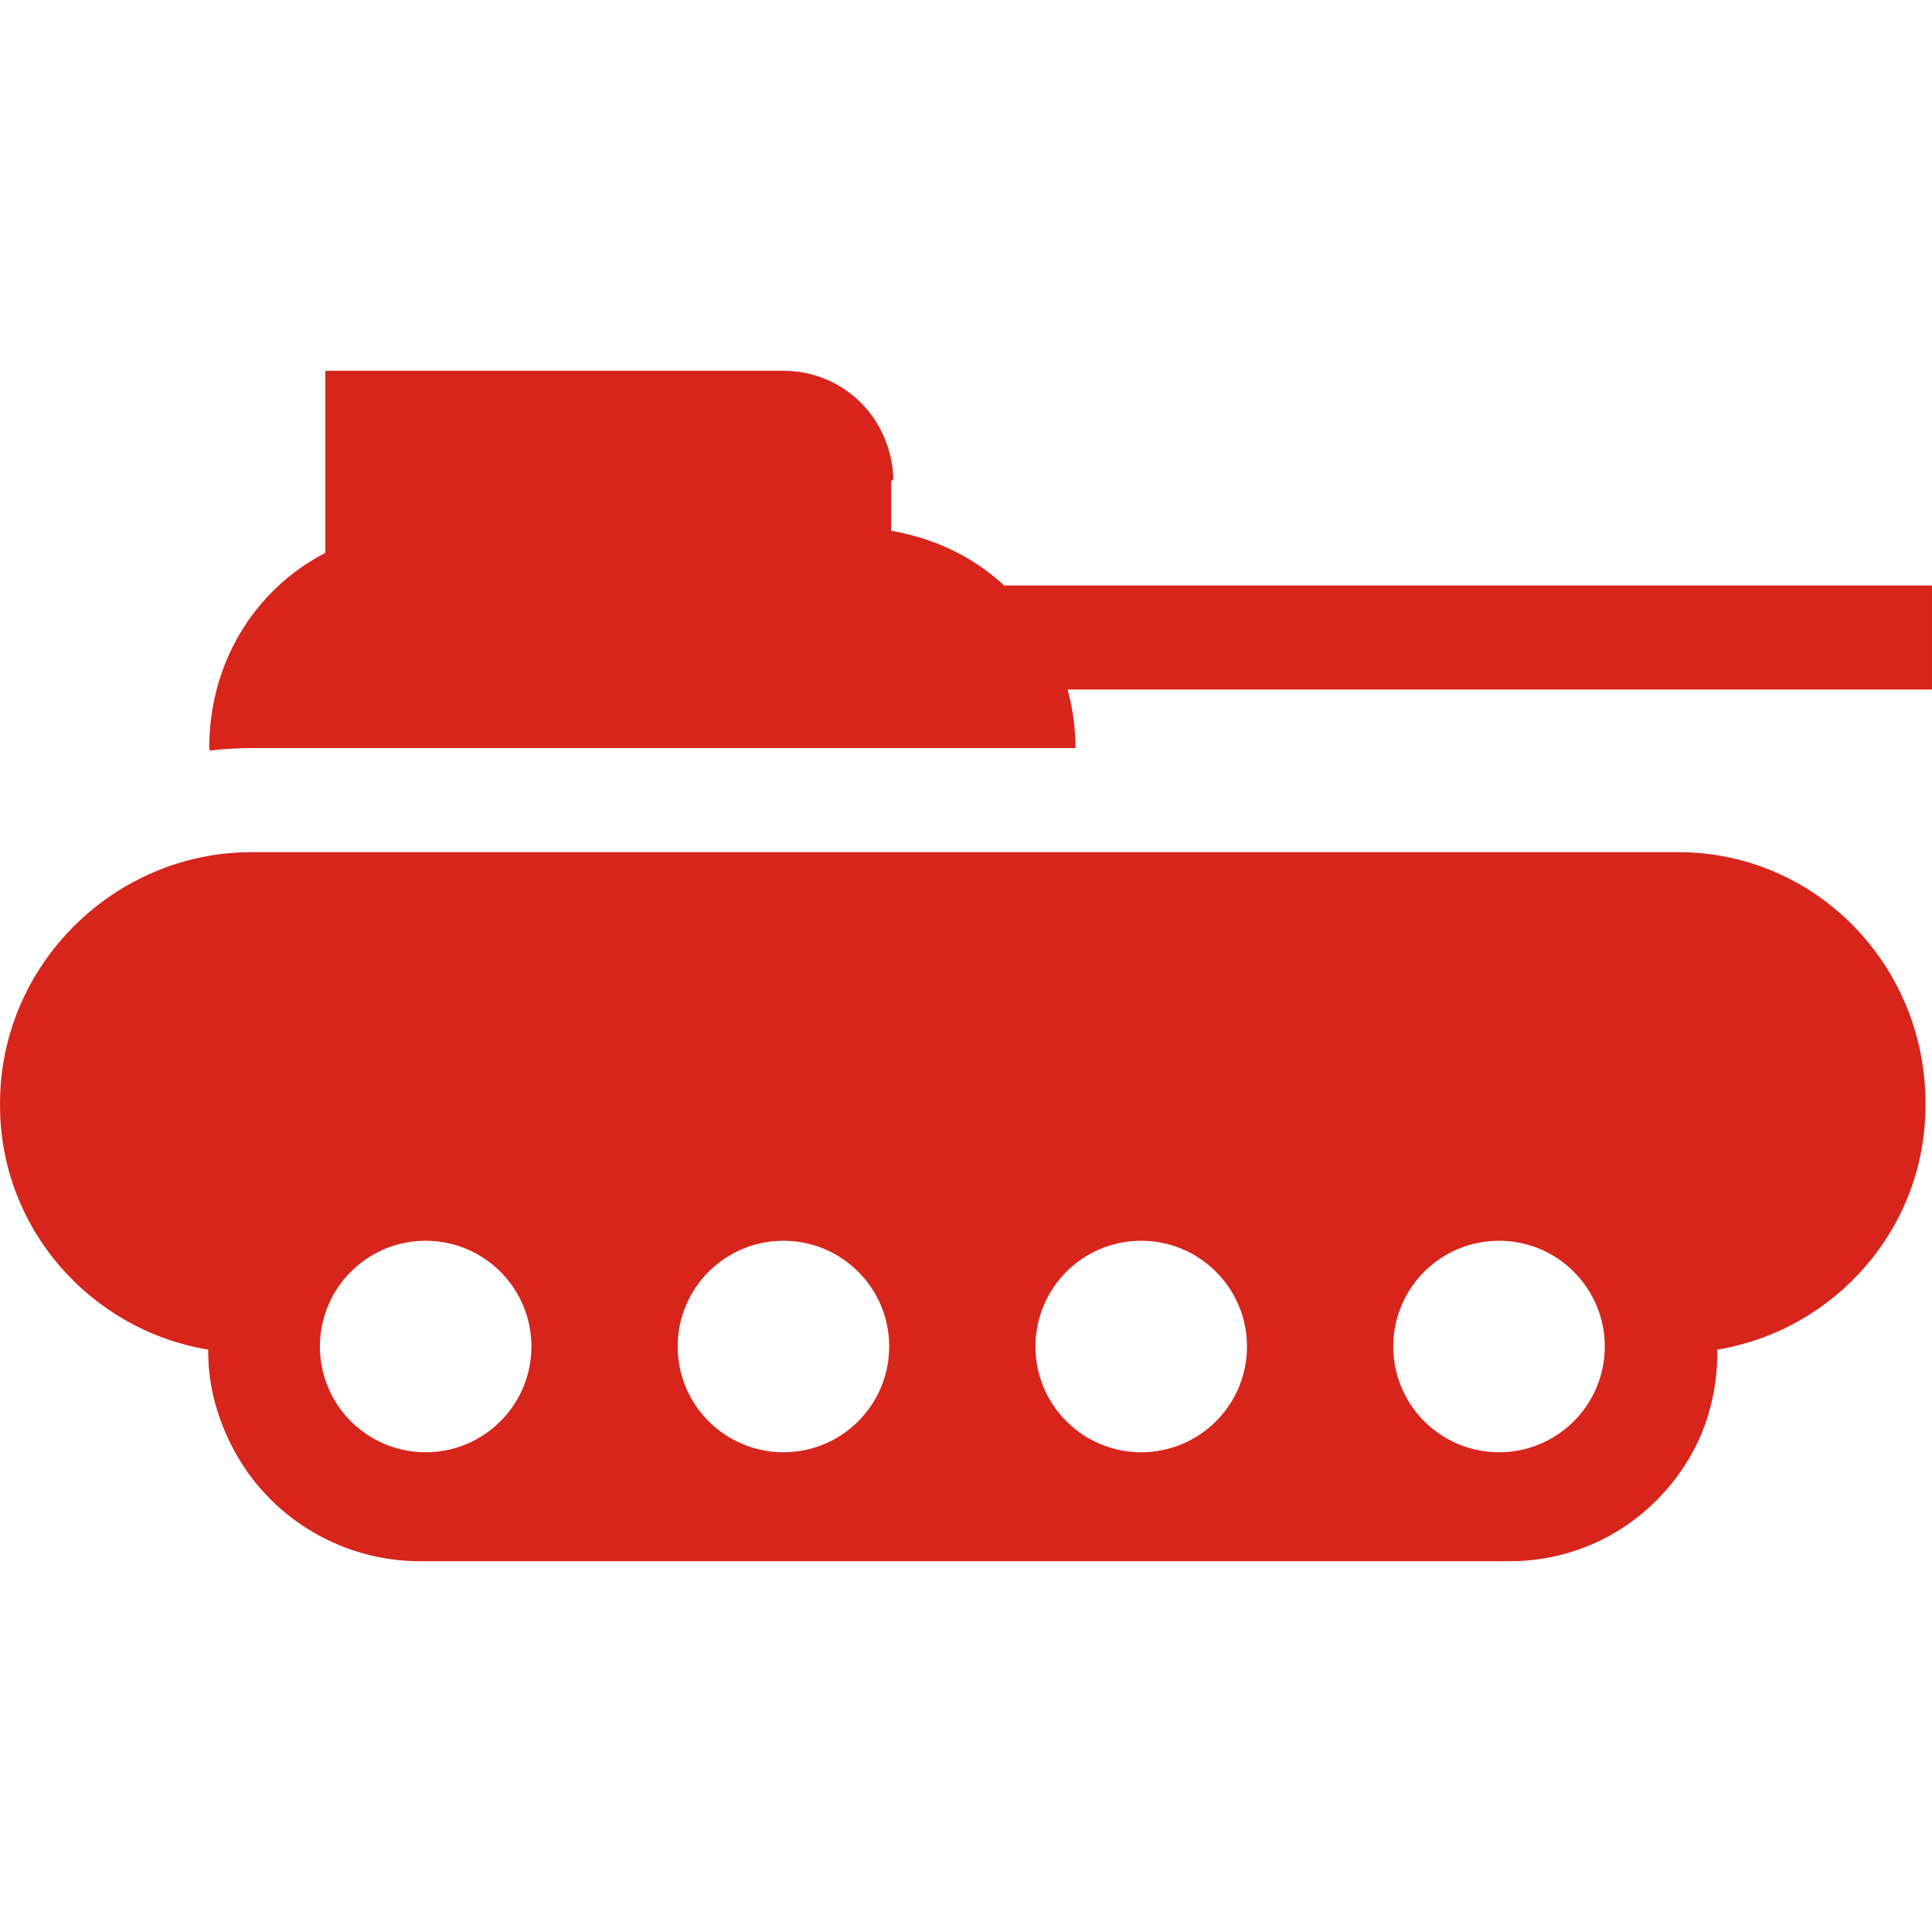
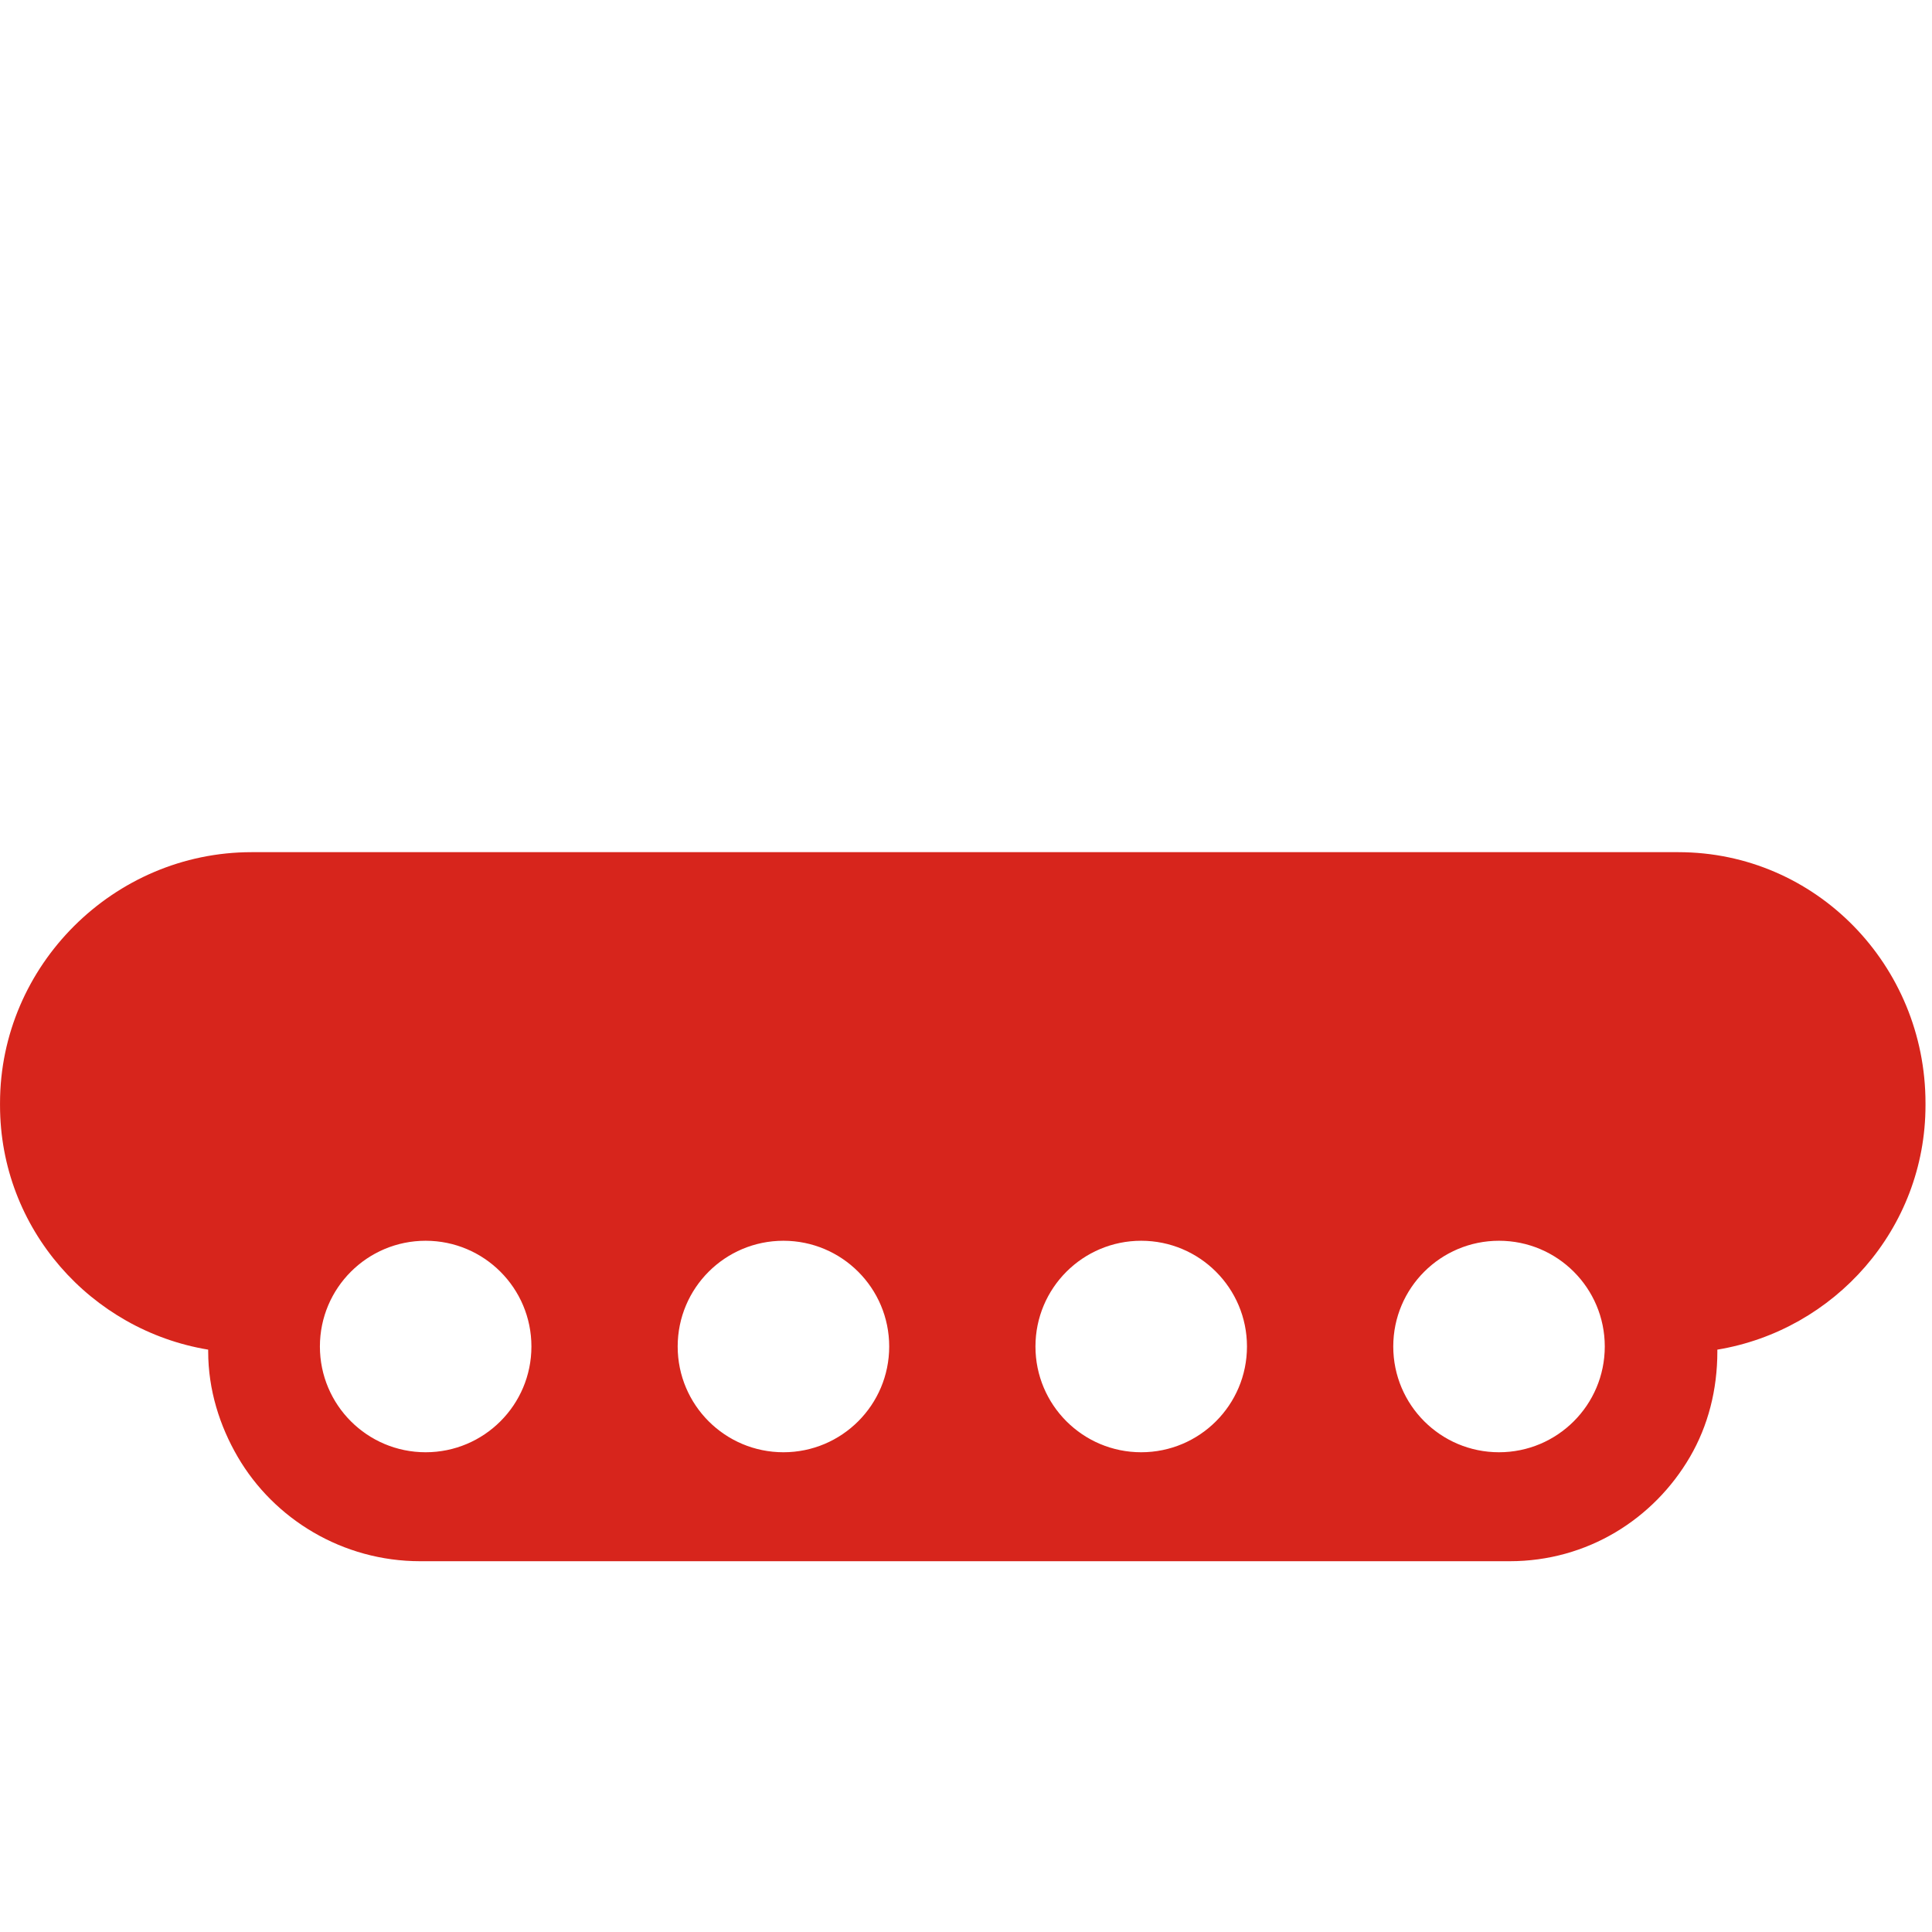
<svg xmlns="http://www.w3.org/2000/svg" enable-background="new 0 0 297 297" fill="#D7251C" version="1.1" viewBox="0 0 297 297" xml:space="preserve">
-   <path d="m165.33 115c0-3.117-0.428-6.133-1.213-9h132.88v-16h-142.63c-4.581-4.223-10.369-7.198-17.369-8.4v-7.355-0.211c0-0.17 0.333-0.218 0.329-0.386-0.269-9.294-7.576-16.648-16.933-16.648h-70.396v27.998c-11 5.724-17.834 17.01-17.834 30.002 0 0.129 0.093 0.255 0.094 0.384 2.076-0.244 4.267-0.384 6.406-0.384h126.67z" />
  <path d="m264 207.75v-0.273c18-2.979 32-18.555 32-37.566v-0.332c0-21.173-16.829-38.579-38-38.579h-219.33c-21.171 0-38.666 17.406-38.666 38.578v0.332c0 19.012 14 34.587 32 37.566v0.273c0 5.907 1.762 11.439 4.535 16.201 5.588 9.596 16.144 16.05 28.048 16.05h167.5c11.904 0 22.127-6.454 27.715-16.049 2.773-4.762 4.202-10.294 4.202-16.201zm-88.567 15.5c-8.979 0-16.256-7.277-16.256-16.256s7.277-16.256 16.256-16.256 16.26 7.277 16.26 16.256c-1e-3 8.979-7.281 16.256-16.26 16.256zm-71.256-16.256c0-8.979 7.277-16.256 16.256-16.256s16.26 7.277 16.26 16.256-7.28 16.256-16.26 16.256c-8.979 0-16.256-7.277-16.256-16.256zm-55 0c0-8.979 7.277-16.256 16.256-16.256s16.26 7.277 16.26 16.256-7.28 16.256-16.26 16.256c-8.979 0-16.256-7.277-16.256-16.256zm181.26 16.256c-8.979 0-16.256-7.277-16.256-16.256s7.277-16.256 16.256-16.256 16.26 7.277 16.26 16.256c-1e-3 8.979-7.281 16.256-16.26 16.256z" />
</svg>